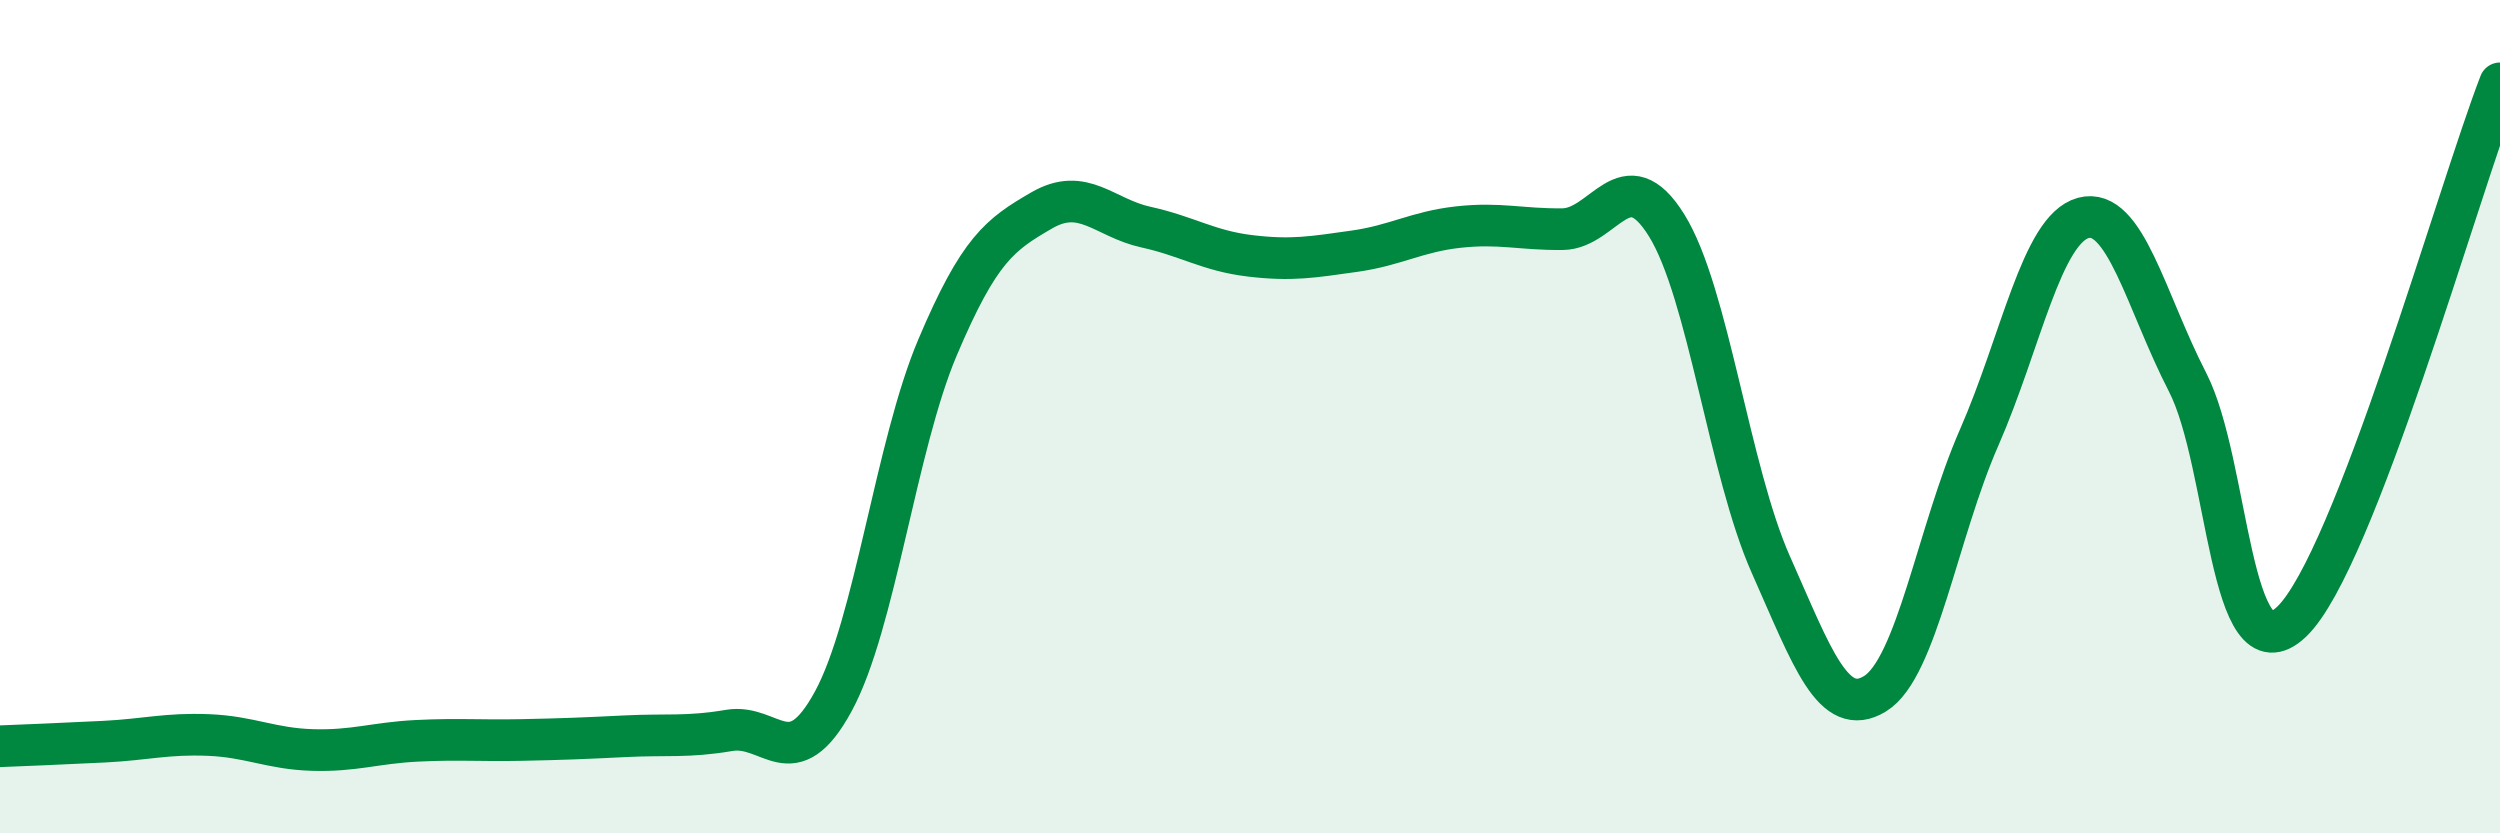
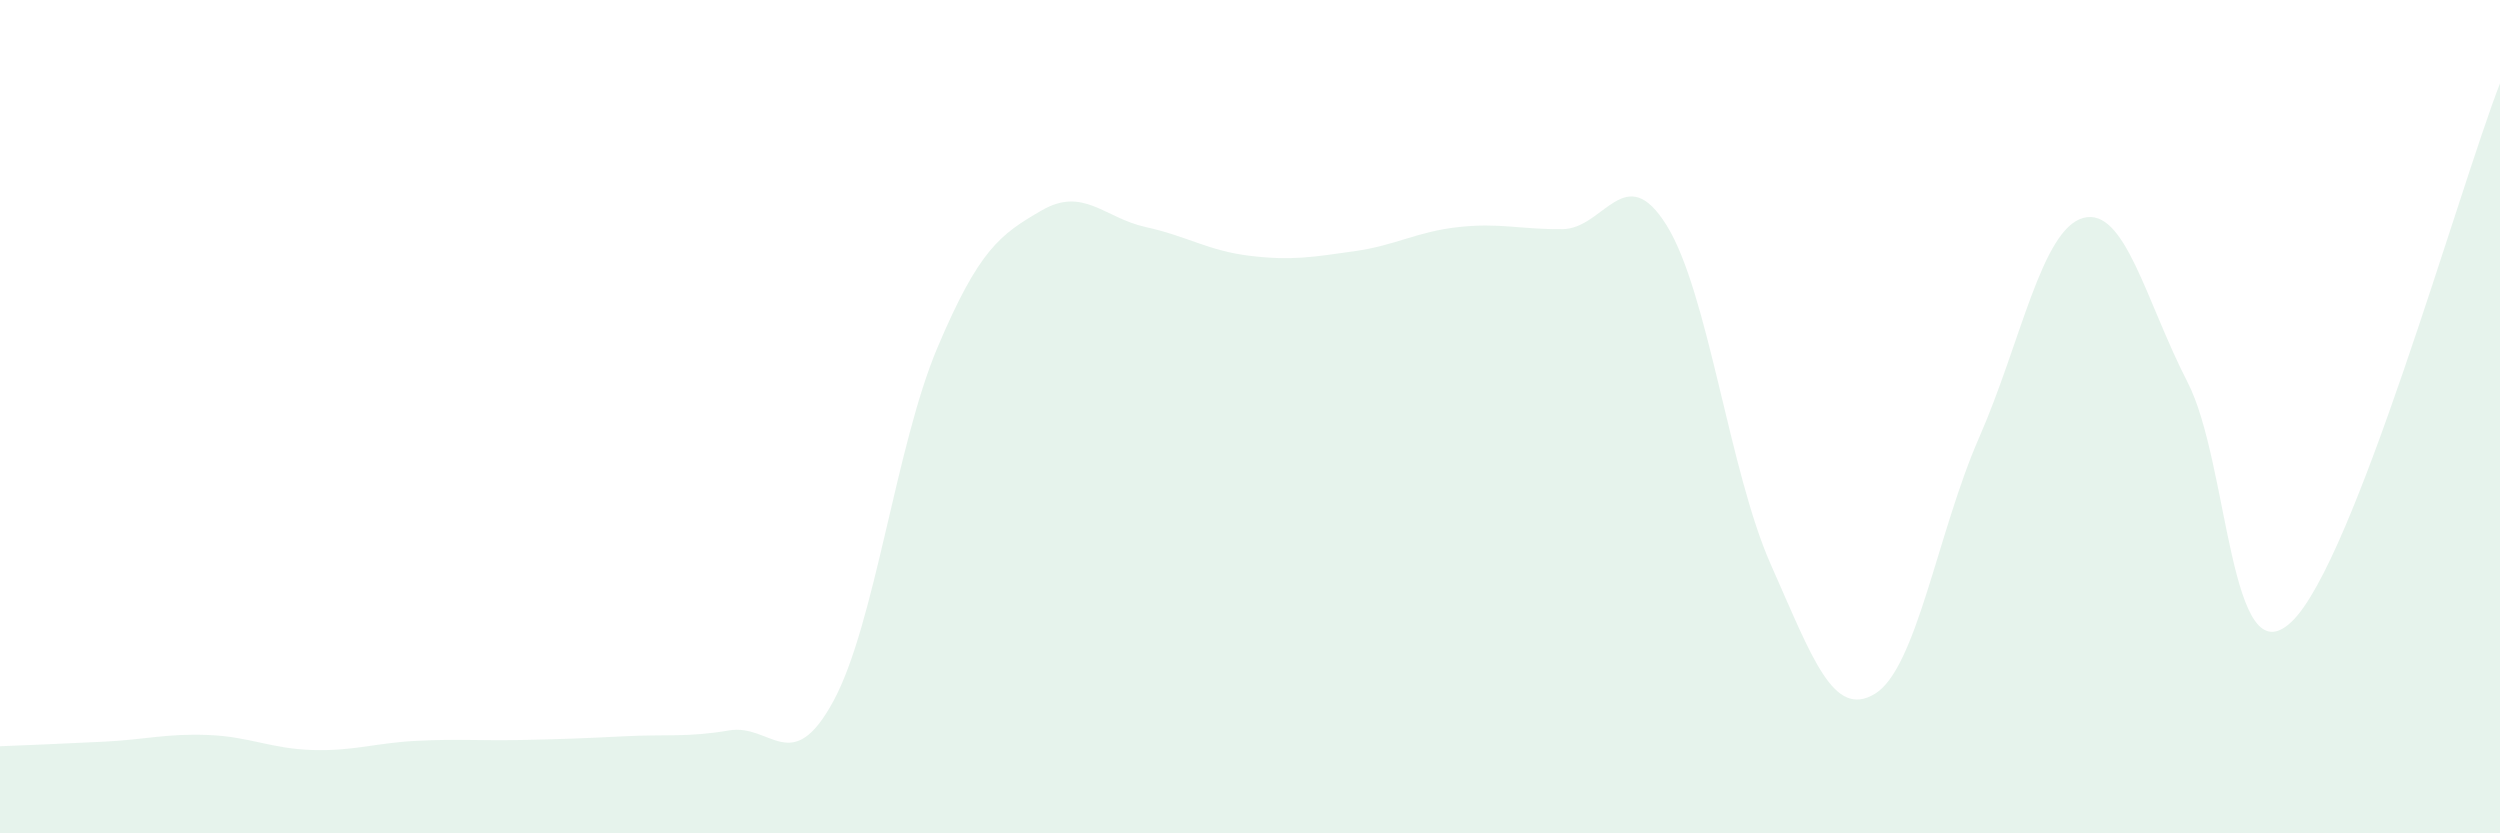
<svg xmlns="http://www.w3.org/2000/svg" width="60" height="20" viewBox="0 0 60 20">
  <path d="M 0,17.91 C 0.5,17.89 1.5,17.85 2.5,17.8 C 3.5,17.75 4,17.6 5,17.64 C 6,17.68 6.5,17.97 7.5,18 C 8.5,18.03 9,17.83 10,17.78 C 11,17.73 11.5,17.78 12.5,17.76 C 13.5,17.74 14,17.72 15,17.67 C 16,17.62 16.5,17.7 17.5,17.53 C 18.5,17.36 19,18.67 20,16.83 C 21,14.99 21.5,10.7 22.5,8.34 C 23.5,5.98 24,5.63 25,5.05 C 26,4.47 26.5,5.23 27.5,5.45 C 28.5,5.67 29,6.02 30,6.14 C 31,6.26 31.5,6.17 32.5,6.03 C 33.5,5.89 34,5.56 35,5.45 C 36,5.34 36.5,5.51 37.5,5.5 C 38.5,5.49 39,3.8 40,5.41 C 41,7.02 41.5,11.3 42.5,13.55 C 43.5,15.8 44,17.26 45,16.65 C 46,16.04 46.5,12.78 47.5,10.5 C 48.5,8.22 49,5.5 50,5.23 C 51,4.96 51.5,7.23 52.5,9.17 C 53.5,11.11 53.5,16.35 55,14.92 C 56.5,13.49 59,4.58 60,2L60 20L0 20Z" fill="#008740" opacity="0.1" stroke-linecap="round" stroke-linejoin="round" />
-   <path d="M 0,17.91 C 0.5,17.89 1.5,17.85 2.5,17.8 C 3.5,17.75 4,17.6 5,17.64 C 6,17.68 6.5,17.97 7.5,18 C 8.5,18.03 9,17.83 10,17.78 C 11,17.73 11.5,17.78 12.5,17.76 C 13.5,17.74 14,17.72 15,17.67 C 16,17.62 16.5,17.7 17.5,17.53 C 18.5,17.36 19,18.67 20,16.83 C 21,14.99 21.5,10.7 22.5,8.34 C 23.5,5.98 24,5.63 25,5.05 C 26,4.47 26.5,5.23 27.5,5.45 C 28.5,5.67 29,6.02 30,6.14 C 31,6.26 31.5,6.17 32.5,6.03 C 33.5,5.89 34,5.56 35,5.45 C 36,5.34 36.5,5.51 37.5,5.5 C 38.5,5.49 39,3.8 40,5.41 C 41,7.02 41.5,11.3 42.5,13.55 C 43.5,15.8 44,17.26 45,16.65 C 46,16.04 46.5,12.78 47.5,10.5 C 48.5,8.22 49,5.5 50,5.23 C 51,4.96 51.5,7.23 52.5,9.17 C 53.5,11.11 53.5,16.35 55,14.92 C 56.5,13.49 59,4.58 60,2" stroke="#008740" stroke-width="1" fill="none" stroke-linecap="round" stroke-linejoin="round" />
</svg>